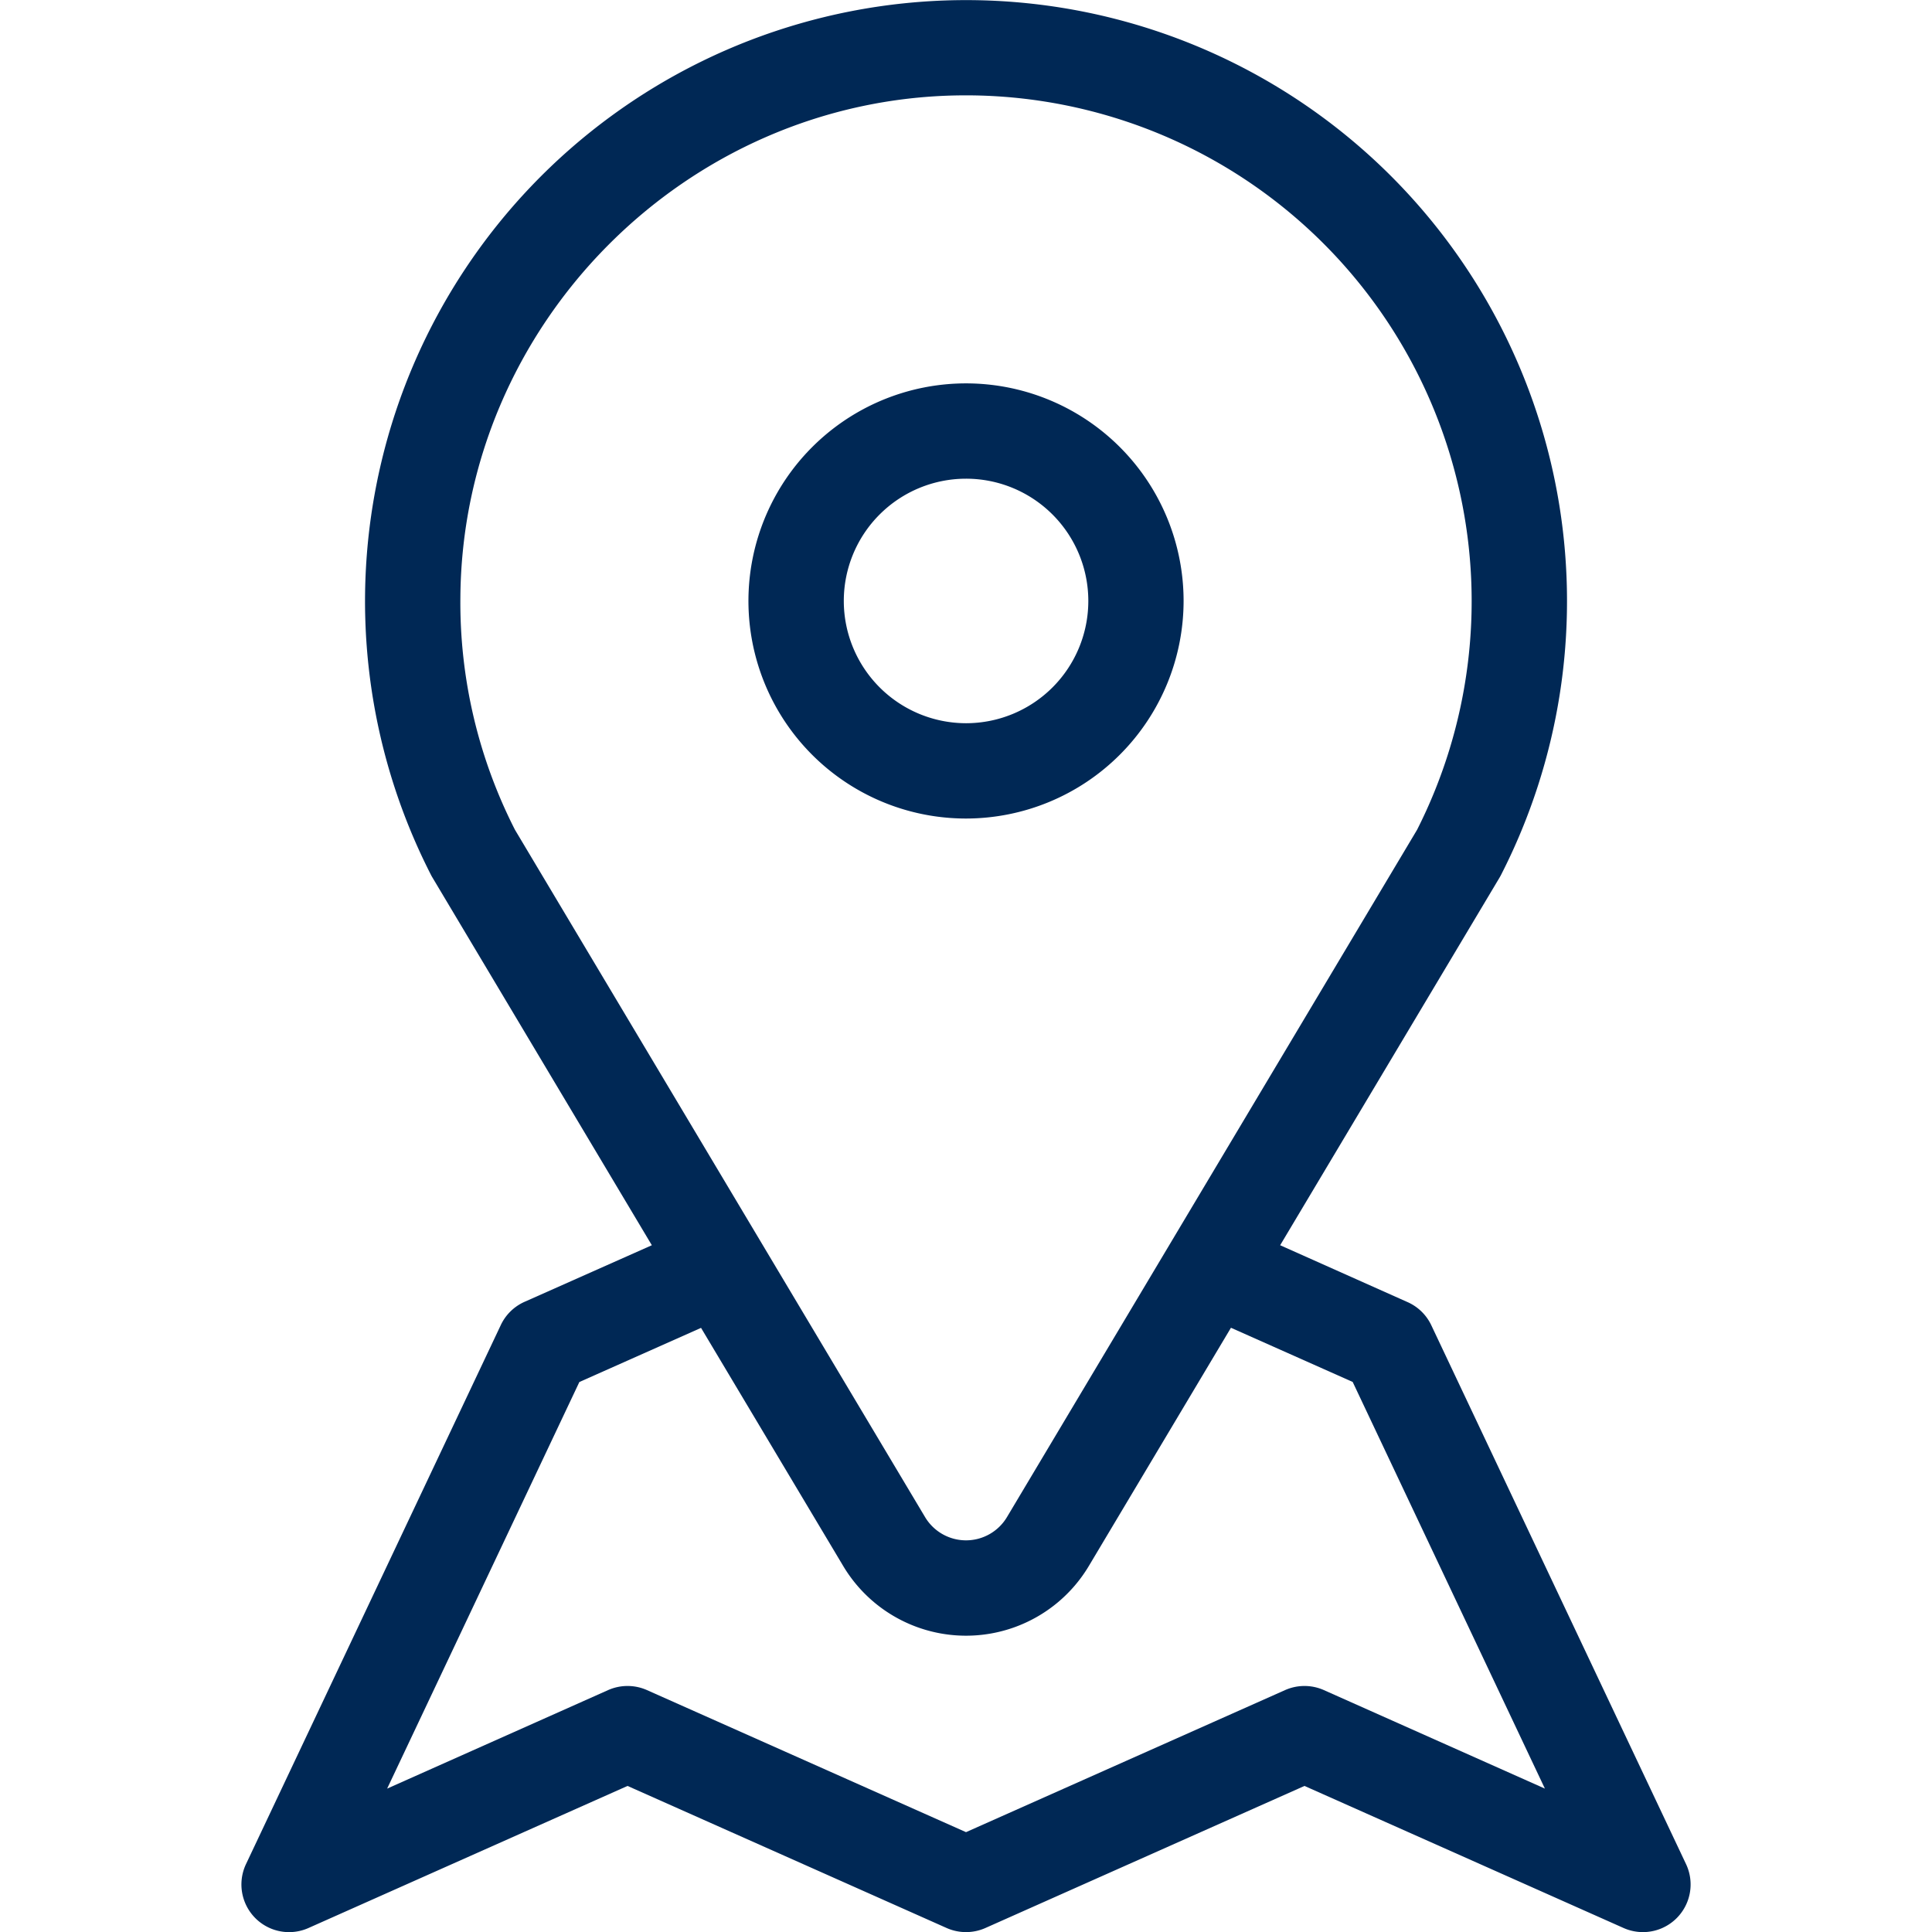
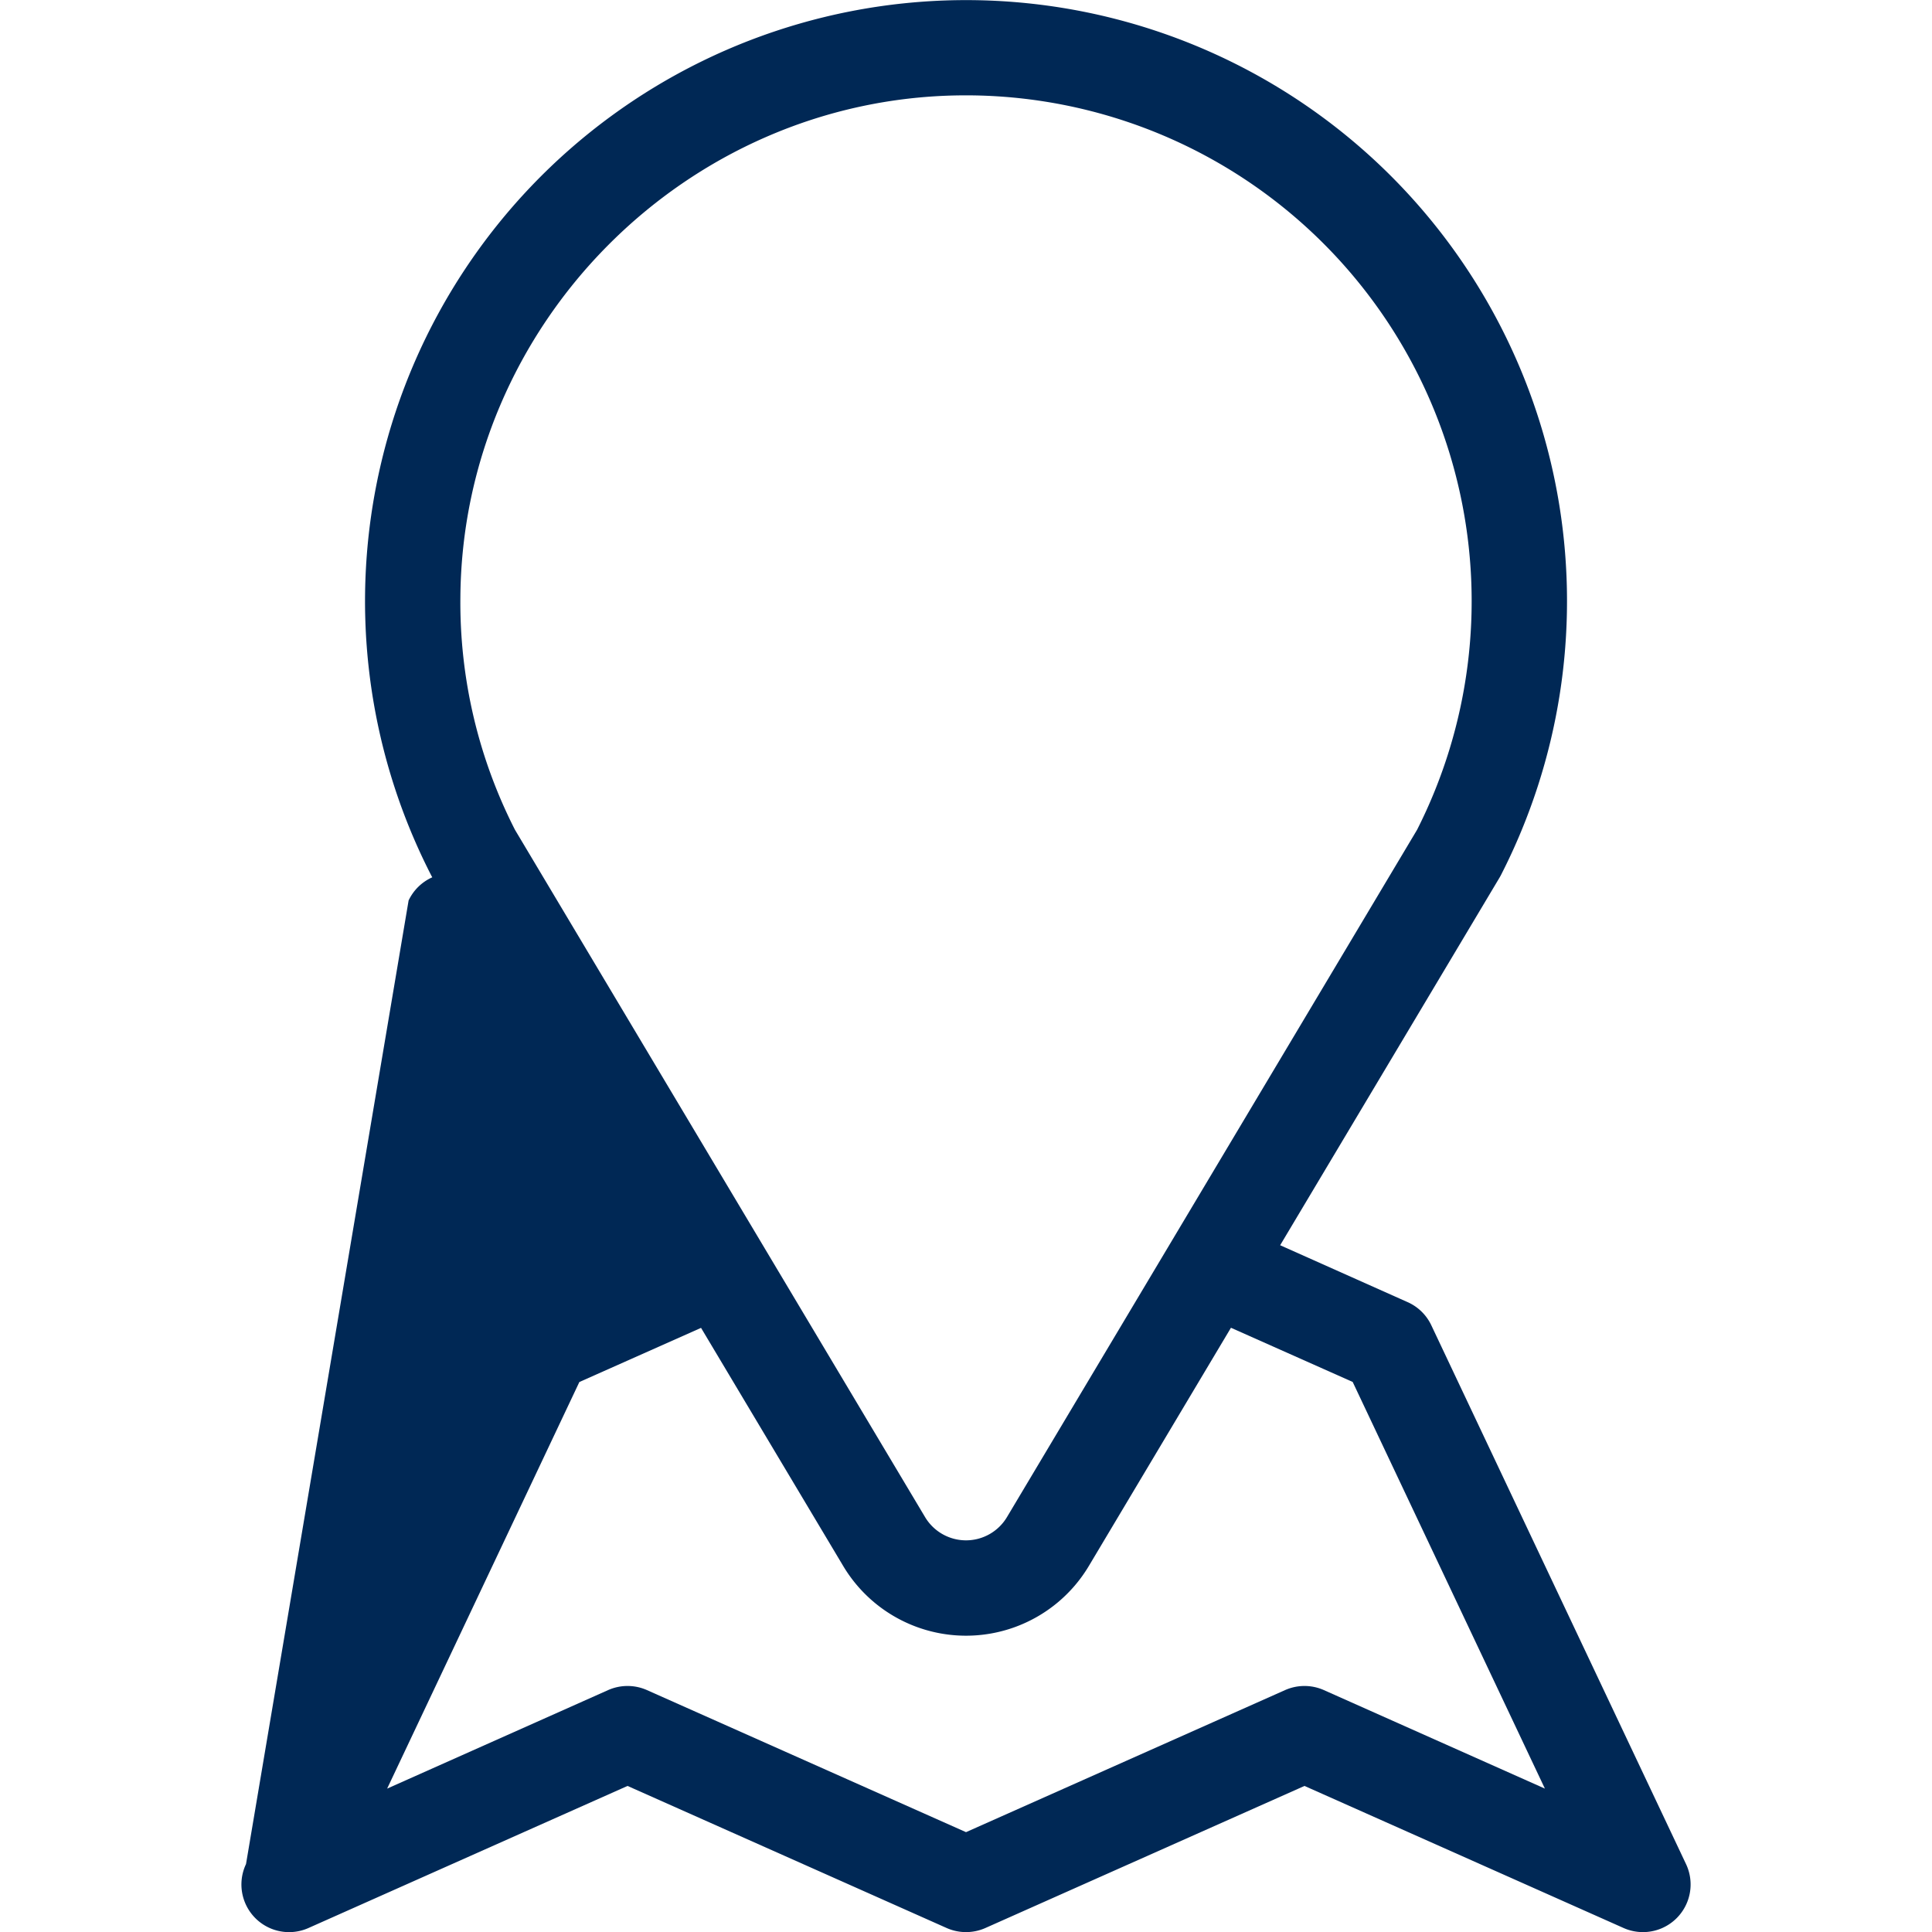
<svg xmlns="http://www.w3.org/2000/svg" viewBox="0 0 384.05 512" width="40" height="40">
-   <path fill="#002855" transform="translate(-63.97 0)" d="M446.81,494l-67.5-142.78a12.61,12.61,0,0,0-6.48-6.23L339.25,330l58.19-97.51q.21-.36.39-.72a159.33,159.33,0,0,0-30-185.91A159.29,159.29,0,0,0,114.17,231.78c.12.24.25.48.39.71L172.74,330,139,345a12.64,12.64,0,0,0-6.28,6.14L65.19,494a12.63,12.63,0,0,0,16.56,16.94l84.55-37.65,84.56,37.65a12.69,12.69,0,0,0,10.28,0l84.56-37.65,84.56,37.65A12.63,12.63,0,0,0,446.81,494ZM122,158.45C122.43,86,181.69,26.28,254.1,25.28A134.06,134.06,0,0,1,375.53,219.91L266.85,402.05a12.64,12.64,0,0,1-21.7,0L136.47,219.91A132.54,132.54,0,0,1,122,158.45ZM350.83,447.89a12.67,12.67,0,0,0-10.27,0L256,485.54l-84.56-37.65a12.69,12.69,0,0,0-10.28,0L102.59,474l50.94-107.75,32.25-14.35L223.45,415a37.91,37.91,0,0,0,65.1,0l37.66-63.13,32.26,14.36L409.41,474Z" />
-   <path fill="#002855" transform="translate(-63.97 0)" d="M313.66,159.27A57.66,57.66,0,1,0,256,216.92,57.72,57.72,0,0,0,313.66,159.27Zm-90.05,0A32.4,32.4,0,1,1,256,191.66,32.43,32.43,0,0,1,223.61,159.27Z" />
+   <path fill="#002855" transform="translate(-63.97 0)" d="M446.81,494l-67.5-142.78a12.61,12.61,0,0,0-6.48-6.23L339.25,330l58.19-97.51q.21-.36.39-.72a159.33,159.33,0,0,0-30-185.91A159.29,159.29,0,0,0,114.17,231.78c.12.24.25.48.39.71a12.64,12.64,0,0,0-6.28,6.14L65.19,494a12.63,12.63,0,0,0,16.56,16.94l84.55-37.65,84.56,37.65a12.69,12.69,0,0,0,10.28,0l84.56-37.65,84.56,37.65A12.63,12.63,0,0,0,446.81,494ZM122,158.45C122.43,86,181.69,26.28,254.1,25.28A134.06,134.06,0,0,1,375.53,219.91L266.85,402.05a12.64,12.64,0,0,1-21.7,0L136.47,219.91A132.54,132.54,0,0,1,122,158.45ZM350.83,447.89a12.67,12.67,0,0,0-10.27,0L256,485.54l-84.56-37.65a12.69,12.69,0,0,0-10.28,0L102.59,474l50.94-107.75,32.25-14.35L223.45,415a37.91,37.91,0,0,0,65.1,0l37.66-63.13,32.26,14.36L409.41,474Z" />
</svg>